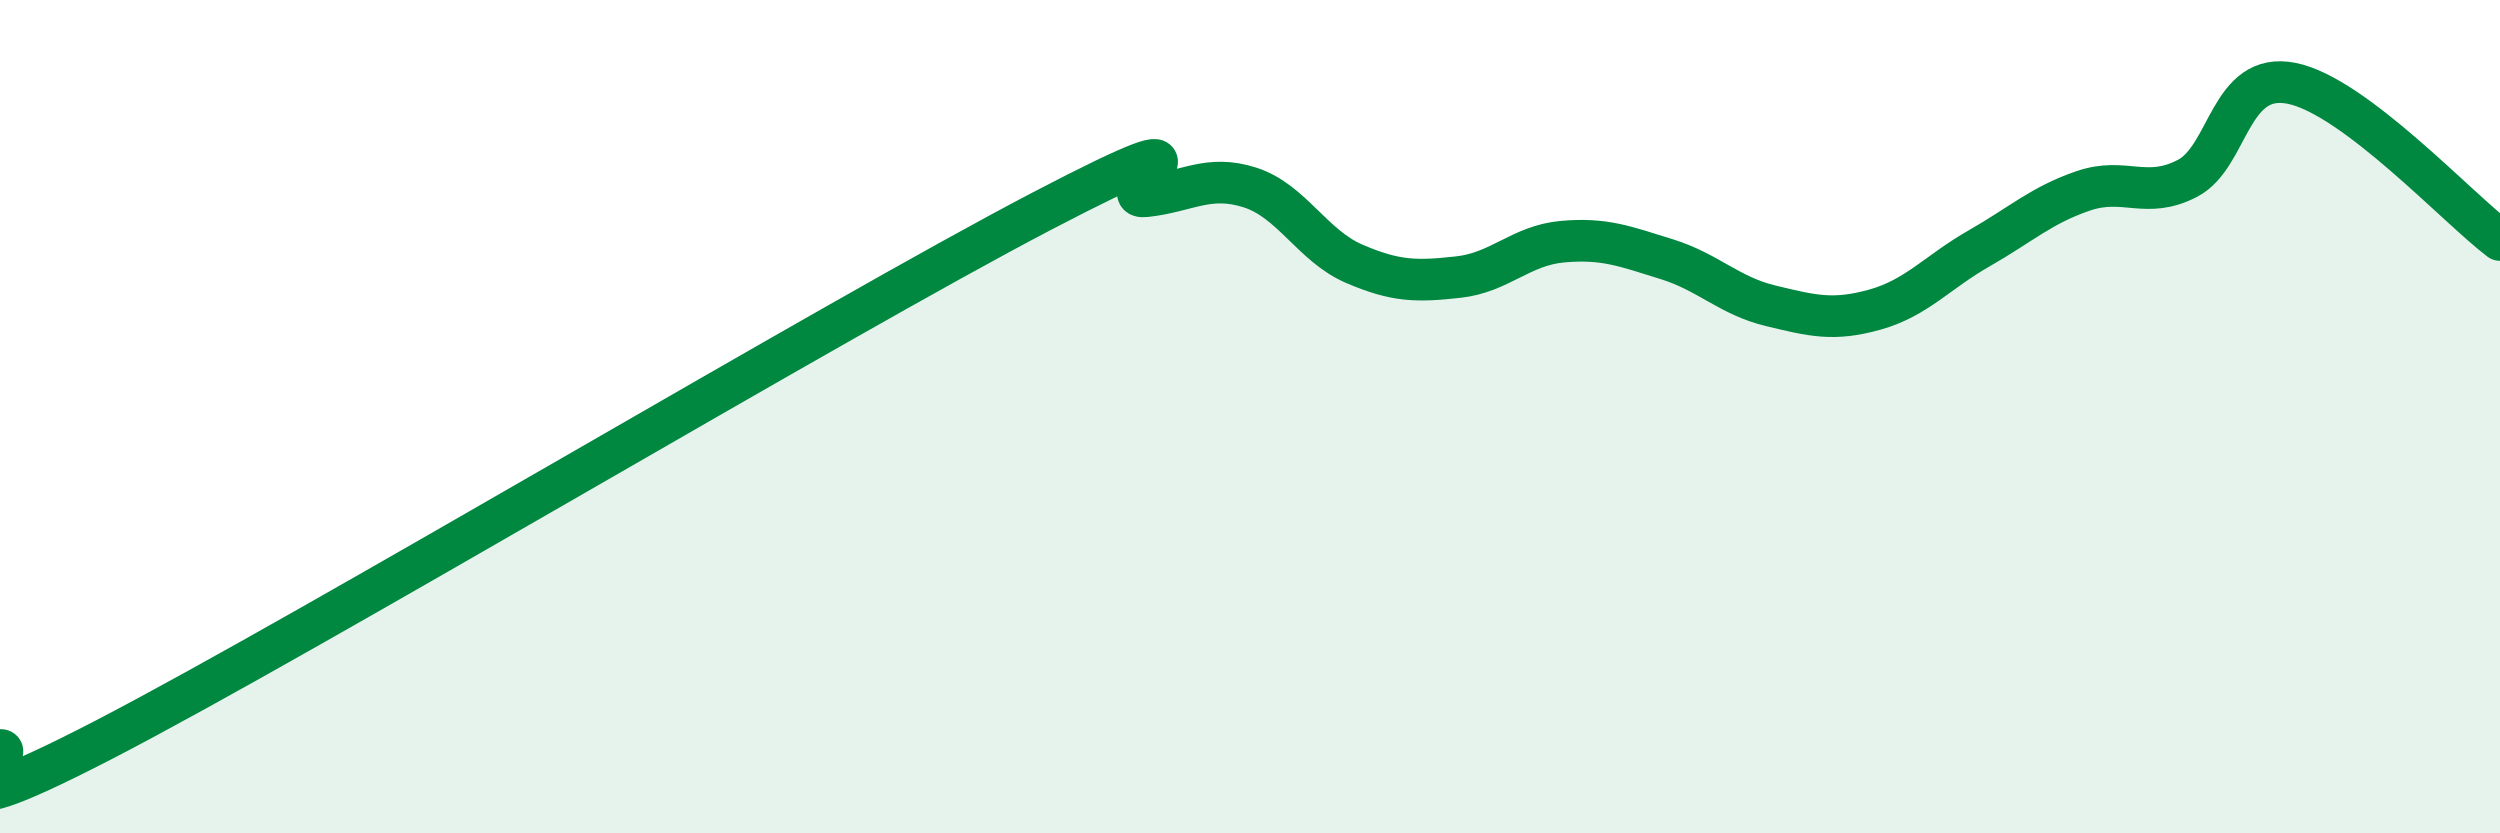
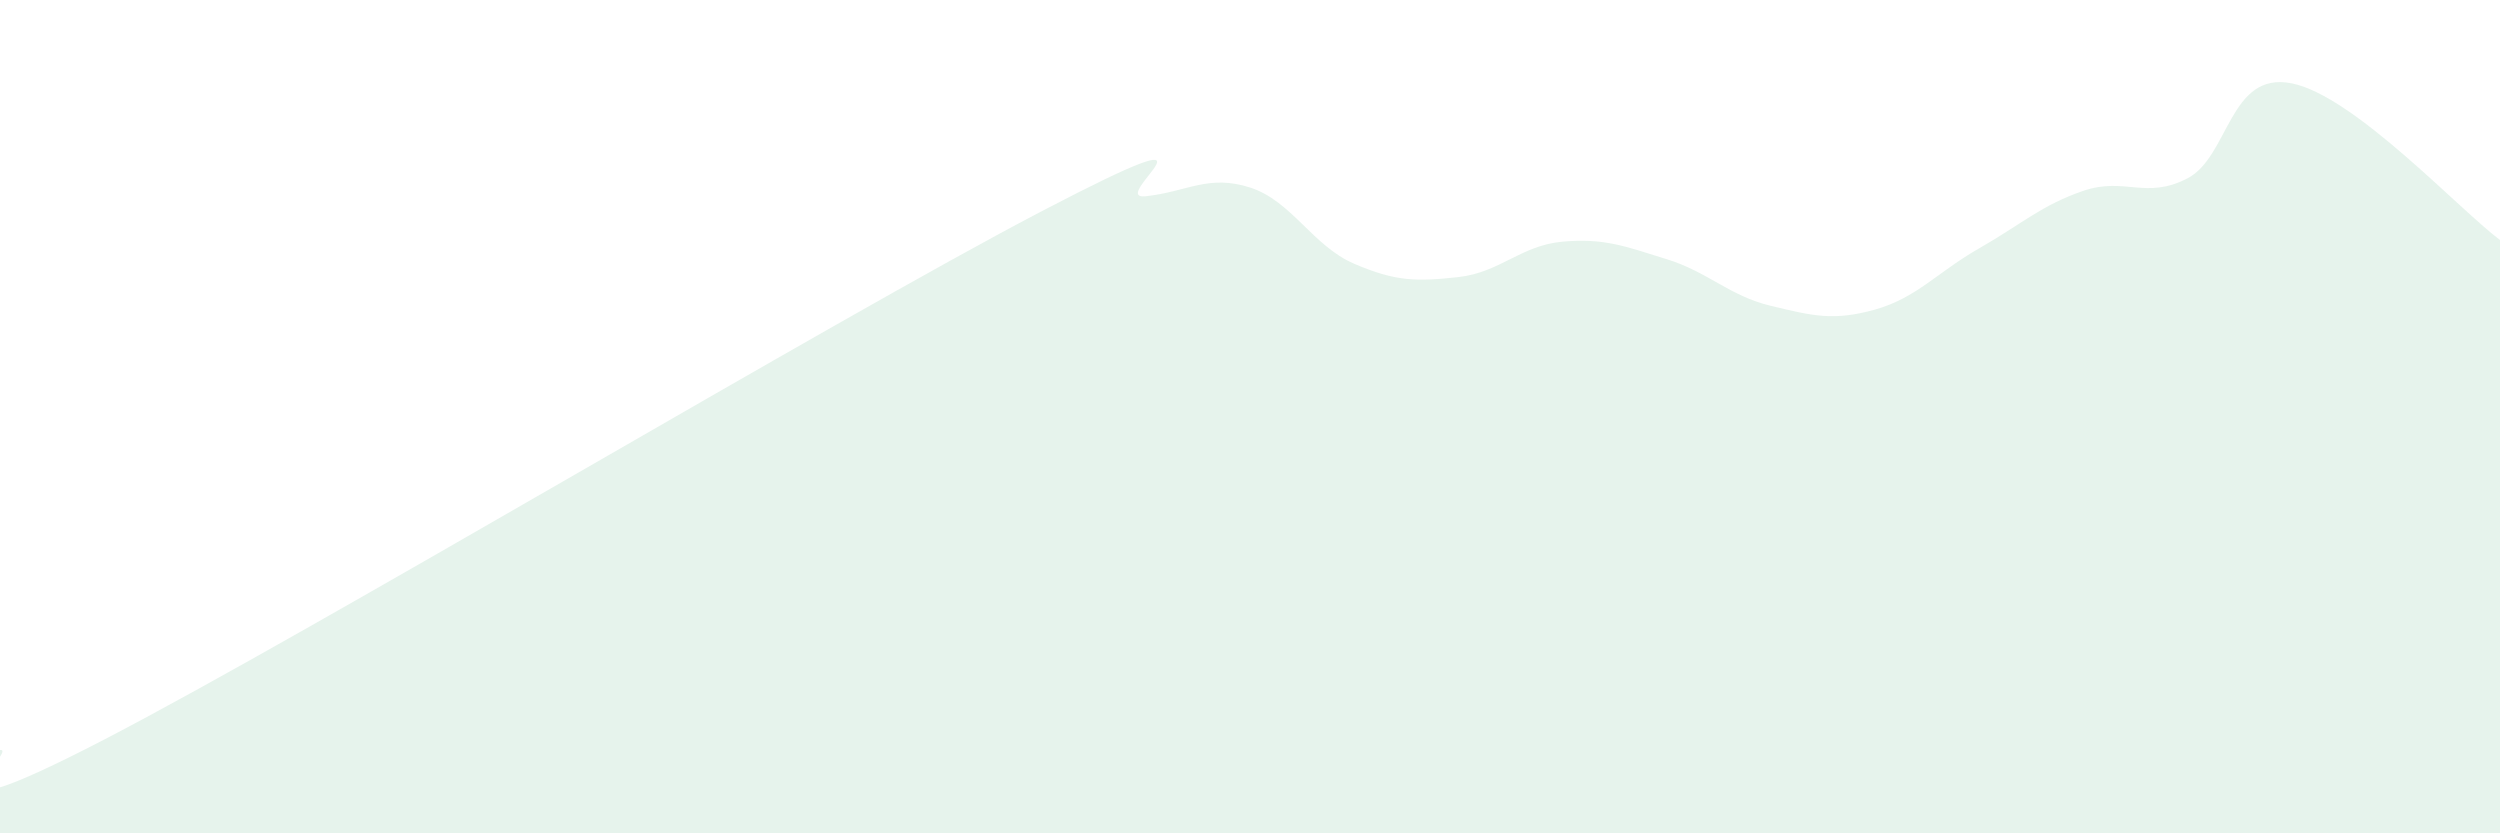
<svg xmlns="http://www.w3.org/2000/svg" width="60" height="20" viewBox="0 0 60 20">
  <path d="M 0,18 C 0.5,17.95 -2.5,20.34 2.5,17.75 C 7.5,15.16 20,7.68 25,5.07 C 30,2.46 26.5,4.82 27.5,4.71 C 28.5,4.6 29,4.18 30,4.5 C 31,4.82 31.5,5.9 32.5,6.33 C 33.5,6.76 34,6.76 35,6.65 C 36,6.54 36.5,5.89 37.5,5.8 C 38.5,5.71 39,5.91 40,6.22 C 41,6.53 41.5,7.1 42.5,7.34 C 43.5,7.58 44,7.71 45,7.43 C 46,7.15 46.5,6.53 47.5,5.96 C 48.5,5.39 49,4.92 50,4.58 C 51,4.24 51.5,4.8 52.5,4.28 C 53.5,3.76 53.5,1.7 55,2 C 56.5,2.3 59,5.01 60,5.76L60 20L0 20Z" fill="#008740" opacity="0.1" stroke-linecap="round" stroke-linejoin="round" />
-   <path d="M 0,18 C 0.5,17.95 -2.5,20.34 2.5,17.75 C 7.5,15.16 20,7.68 25,5.07 C 30,2.46 26.5,4.82 27.5,4.71 C 28.5,4.6 29,4.18 30,4.5 C 31,4.82 31.5,5.9 32.5,6.33 C 33.5,6.76 34,6.76 35,6.65 C 36,6.54 36.5,5.89 37.5,5.8 C 38.5,5.71 39,5.91 40,6.22 C 41,6.53 41.5,7.1 42.5,7.34 C 43.5,7.58 44,7.71 45,7.43 C 46,7.15 46.5,6.53 47.5,5.96 C 48.5,5.39 49,4.92 50,4.58 C 51,4.24 51.5,4.8 52.5,4.28 C 53.5,3.76 53.5,1.7 55,2 C 56.5,2.3 59,5.01 60,5.76" stroke="#008740" stroke-width="1" fill="none" stroke-linecap="round" stroke-linejoin="round" />
</svg>